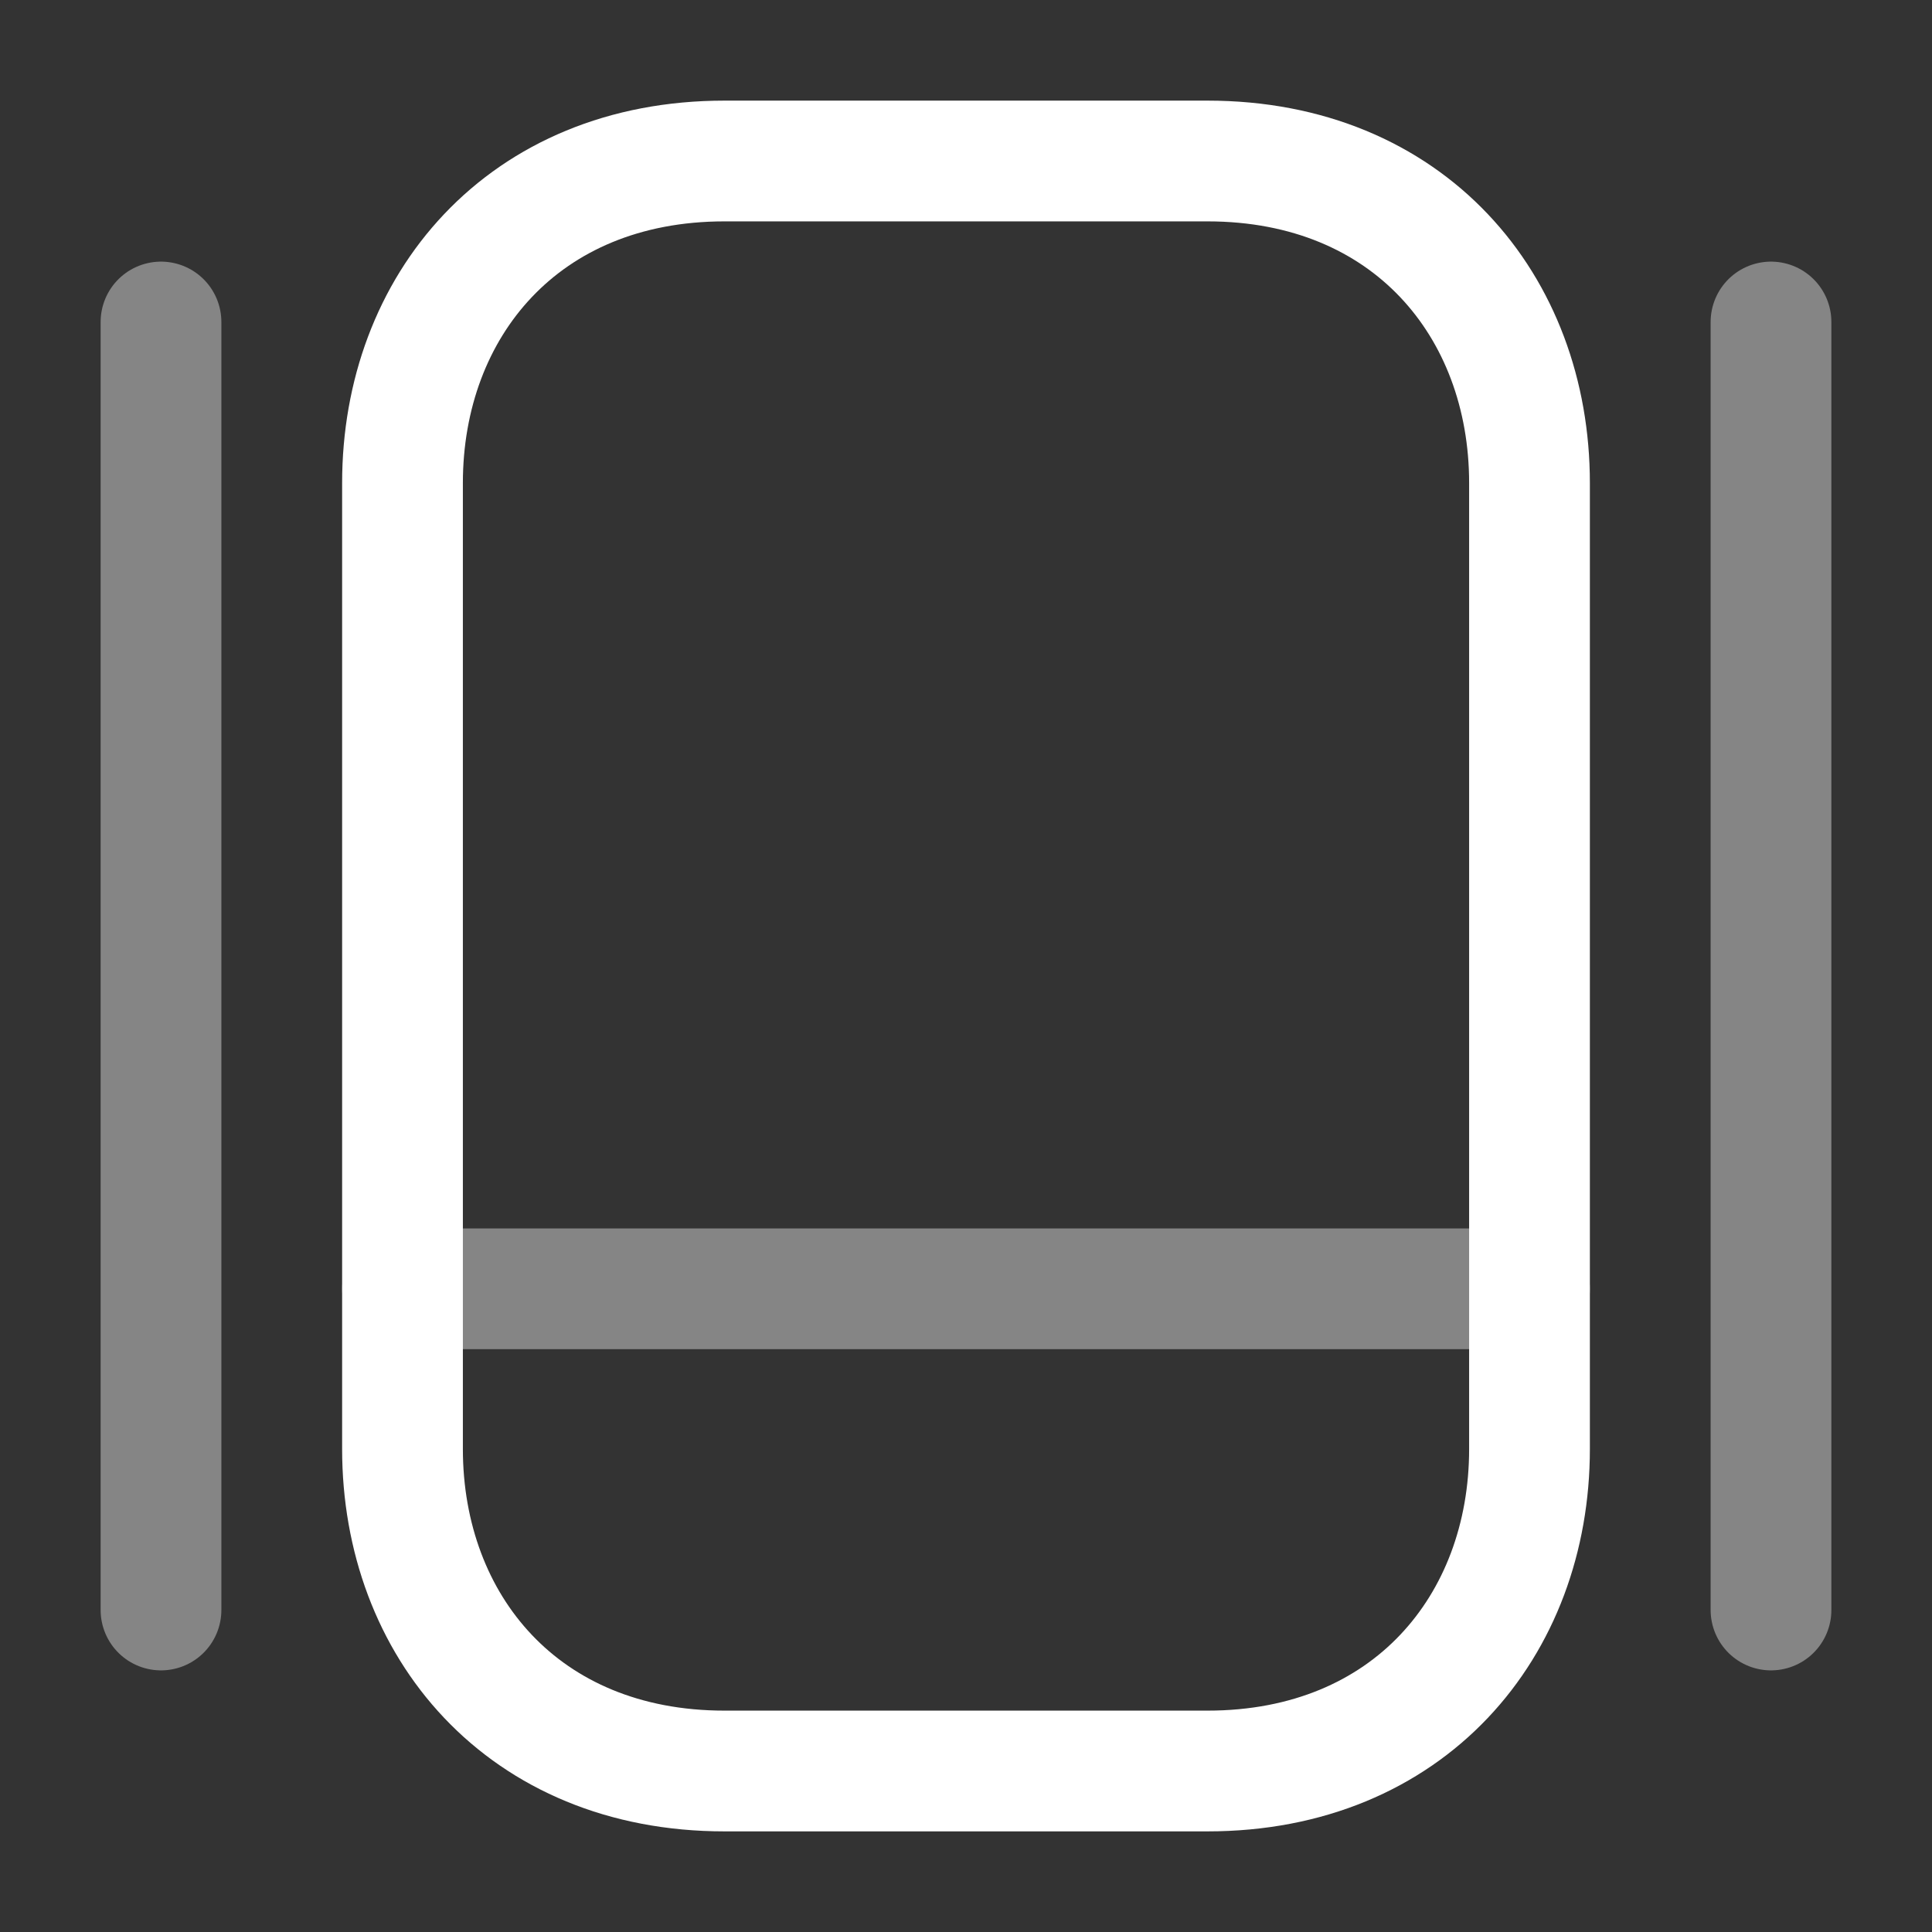
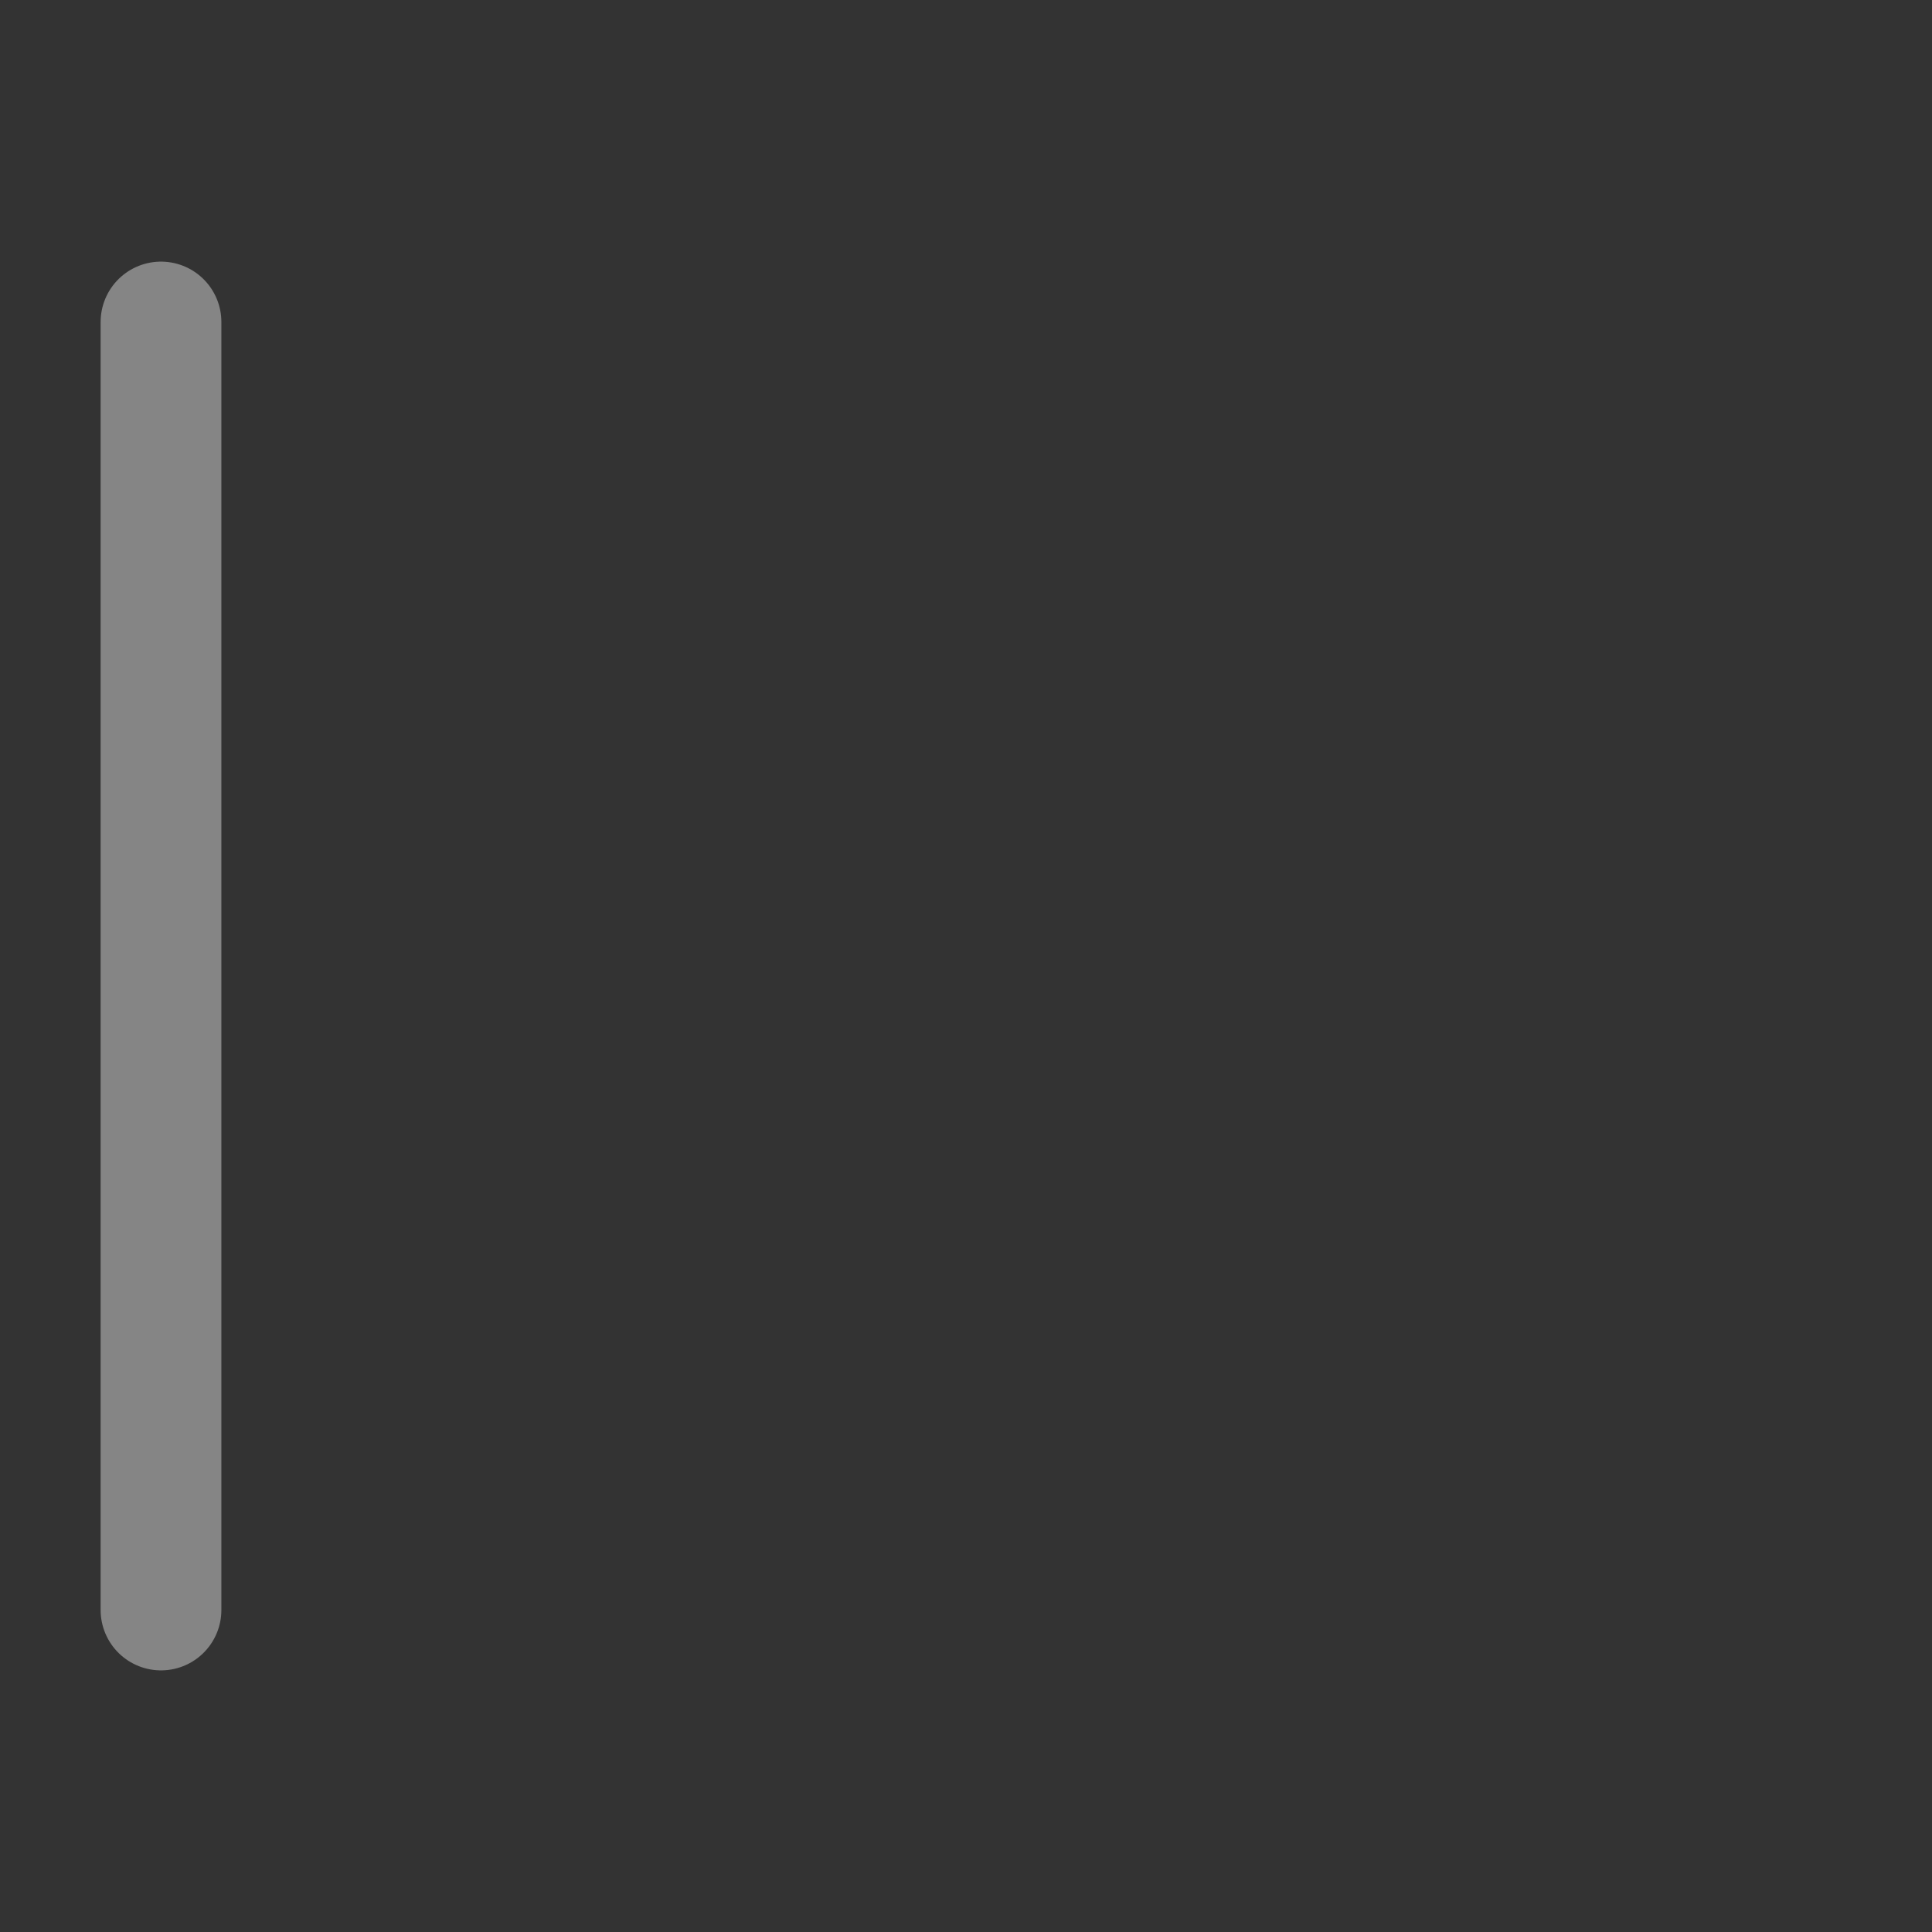
<svg xmlns="http://www.w3.org/2000/svg" width="24" height="24" viewBox="0 0 24 24" fill="none">
  <rect x="0" y="0" width="24" height="24" fill="#333333" stroke="none" />
-   <path d="M15 22H9C6.5 22 5 20.2 5 18V6C5 3.8 6.5 2 9 2H15C17.5 2 19 3.8 19 6V18C19 20.2 17.5 22 15 22Z" stroke="white" stroke-width="1.5" stroke-linecap="round" stroke-linejoin="round" />
-   <path opacity="0.4" d="M5 16.01H19" stroke="white" stroke-width="1.5" stroke-linecap="round" stroke-linejoin="round" />
  <path opacity="0.4" d="M2 4V20" stroke="white" stroke-width="1.5" stroke-linecap="round" stroke-linejoin="round" />
-   <path opacity="0.4" d="M22 4V20" stroke="white" stroke-width="1.5" stroke-linecap="round" stroke-linejoin="round" />
</svg>